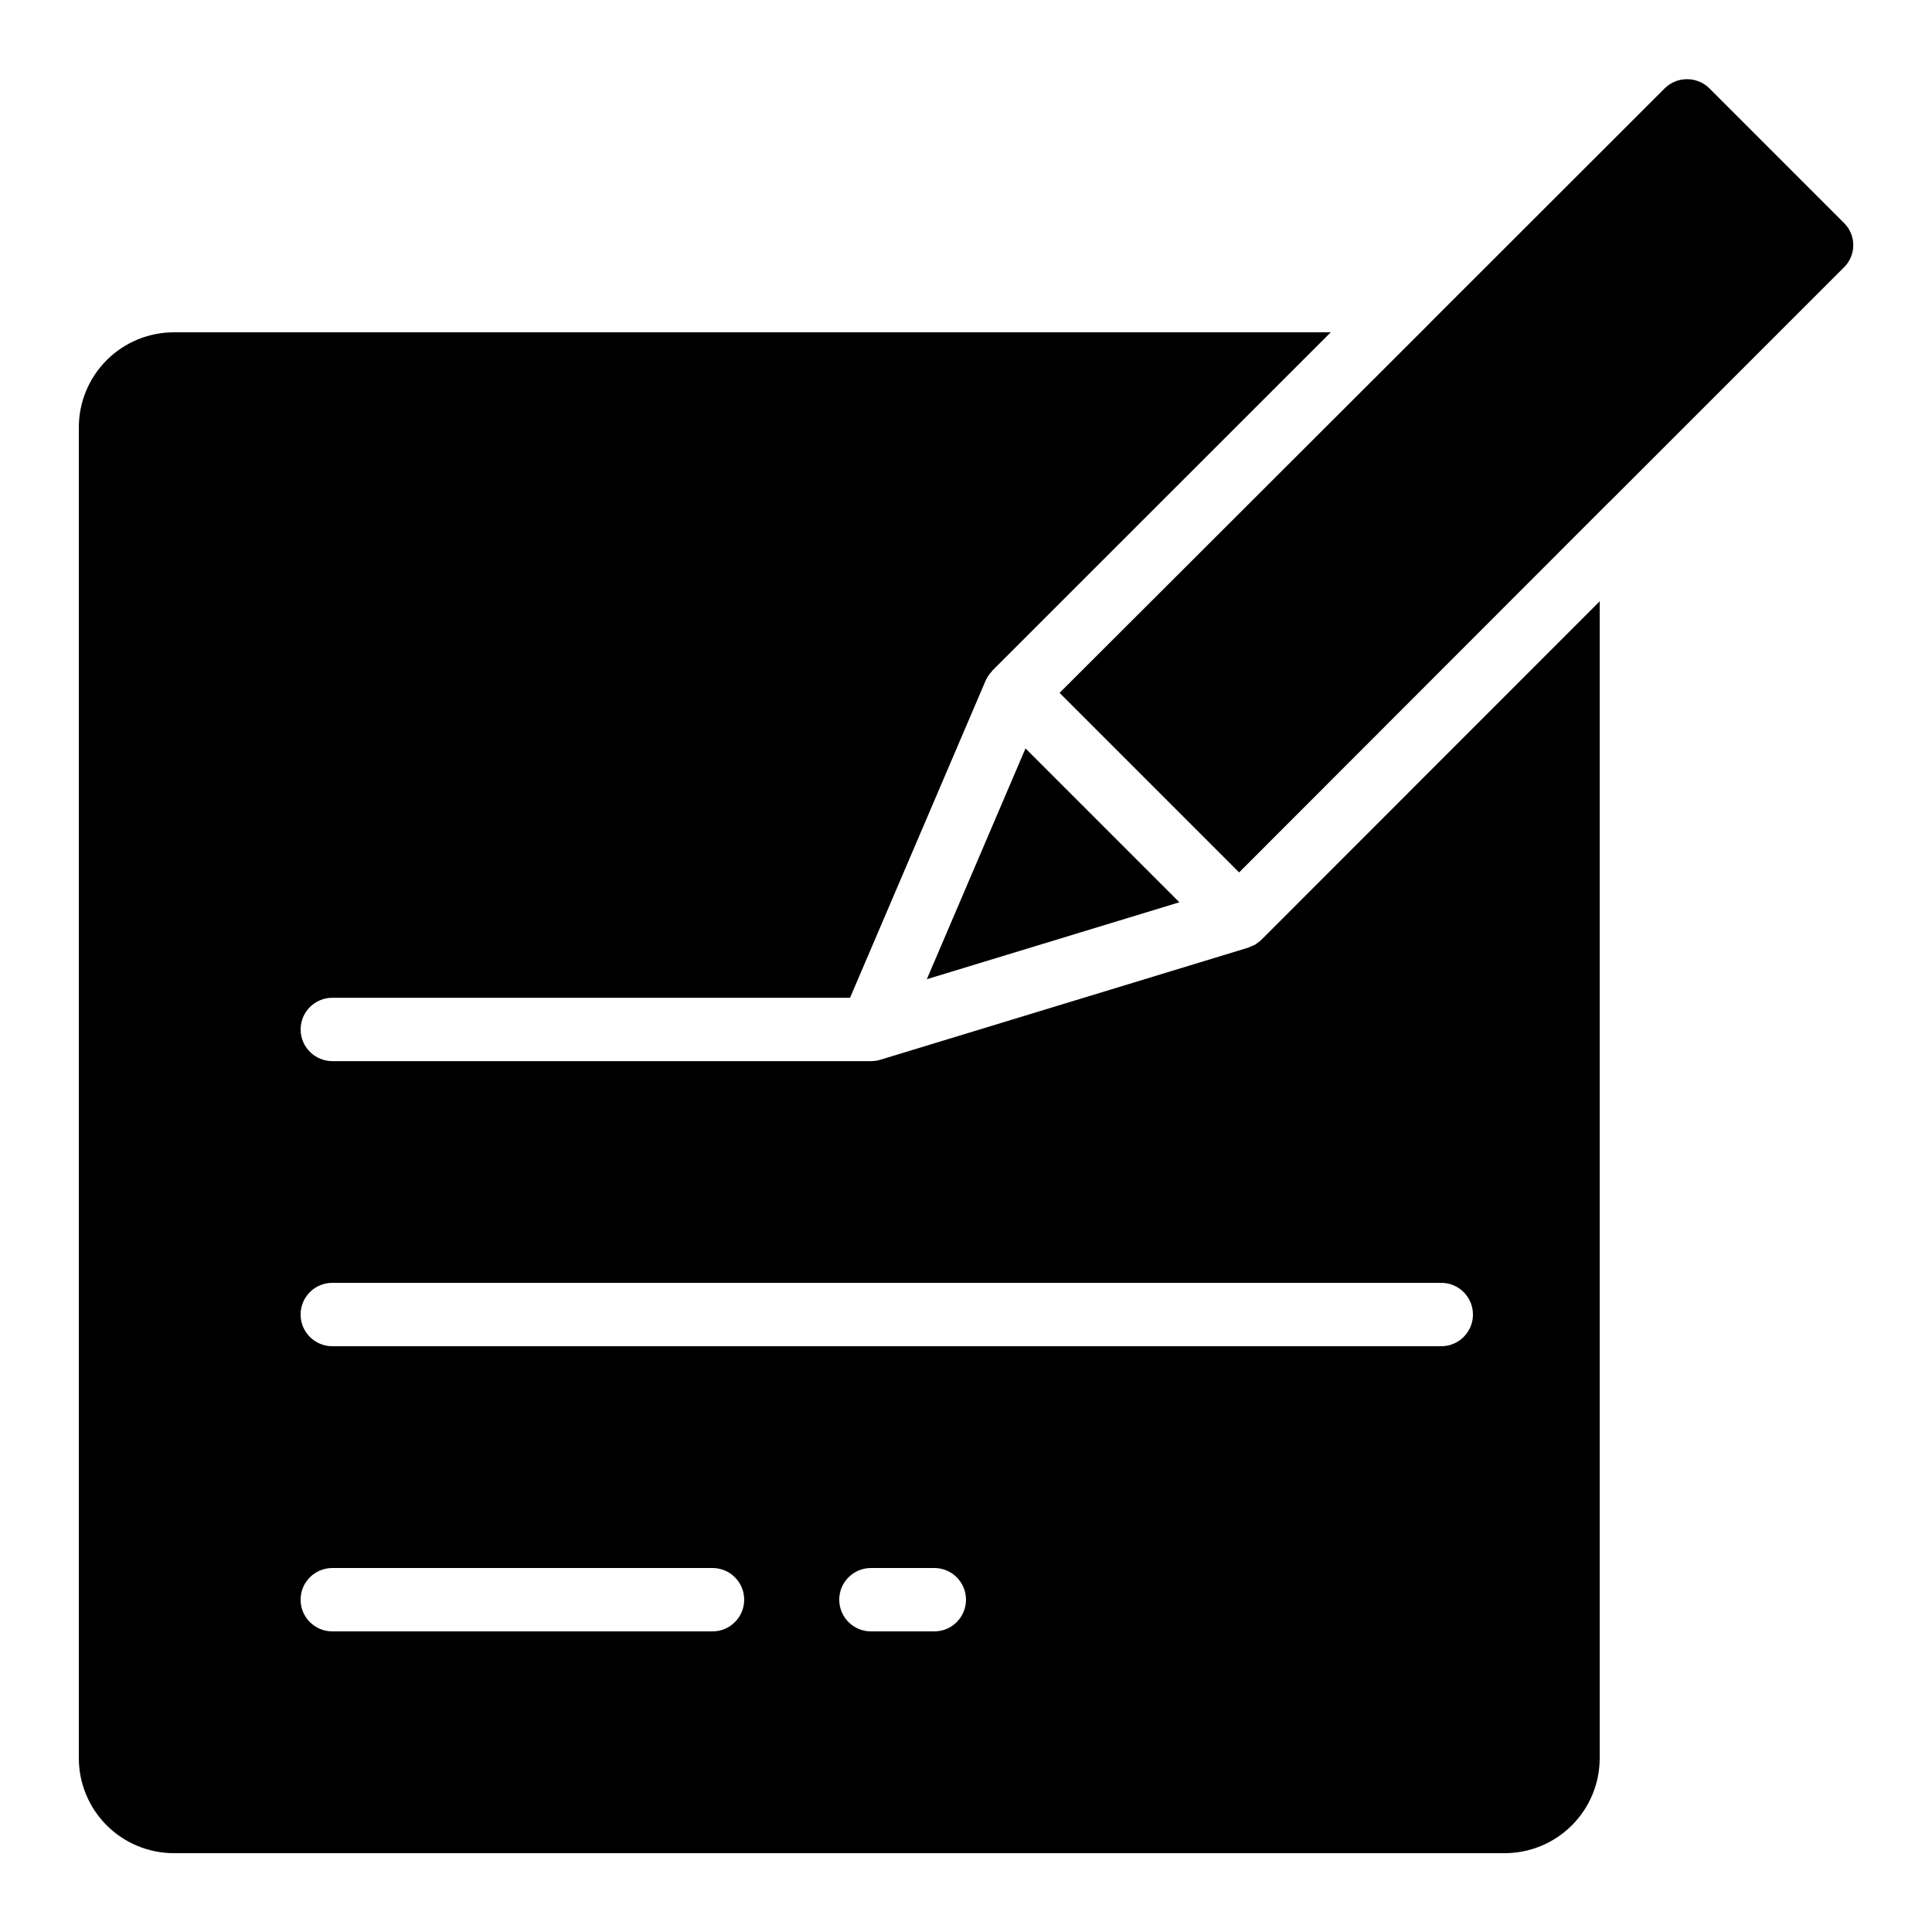
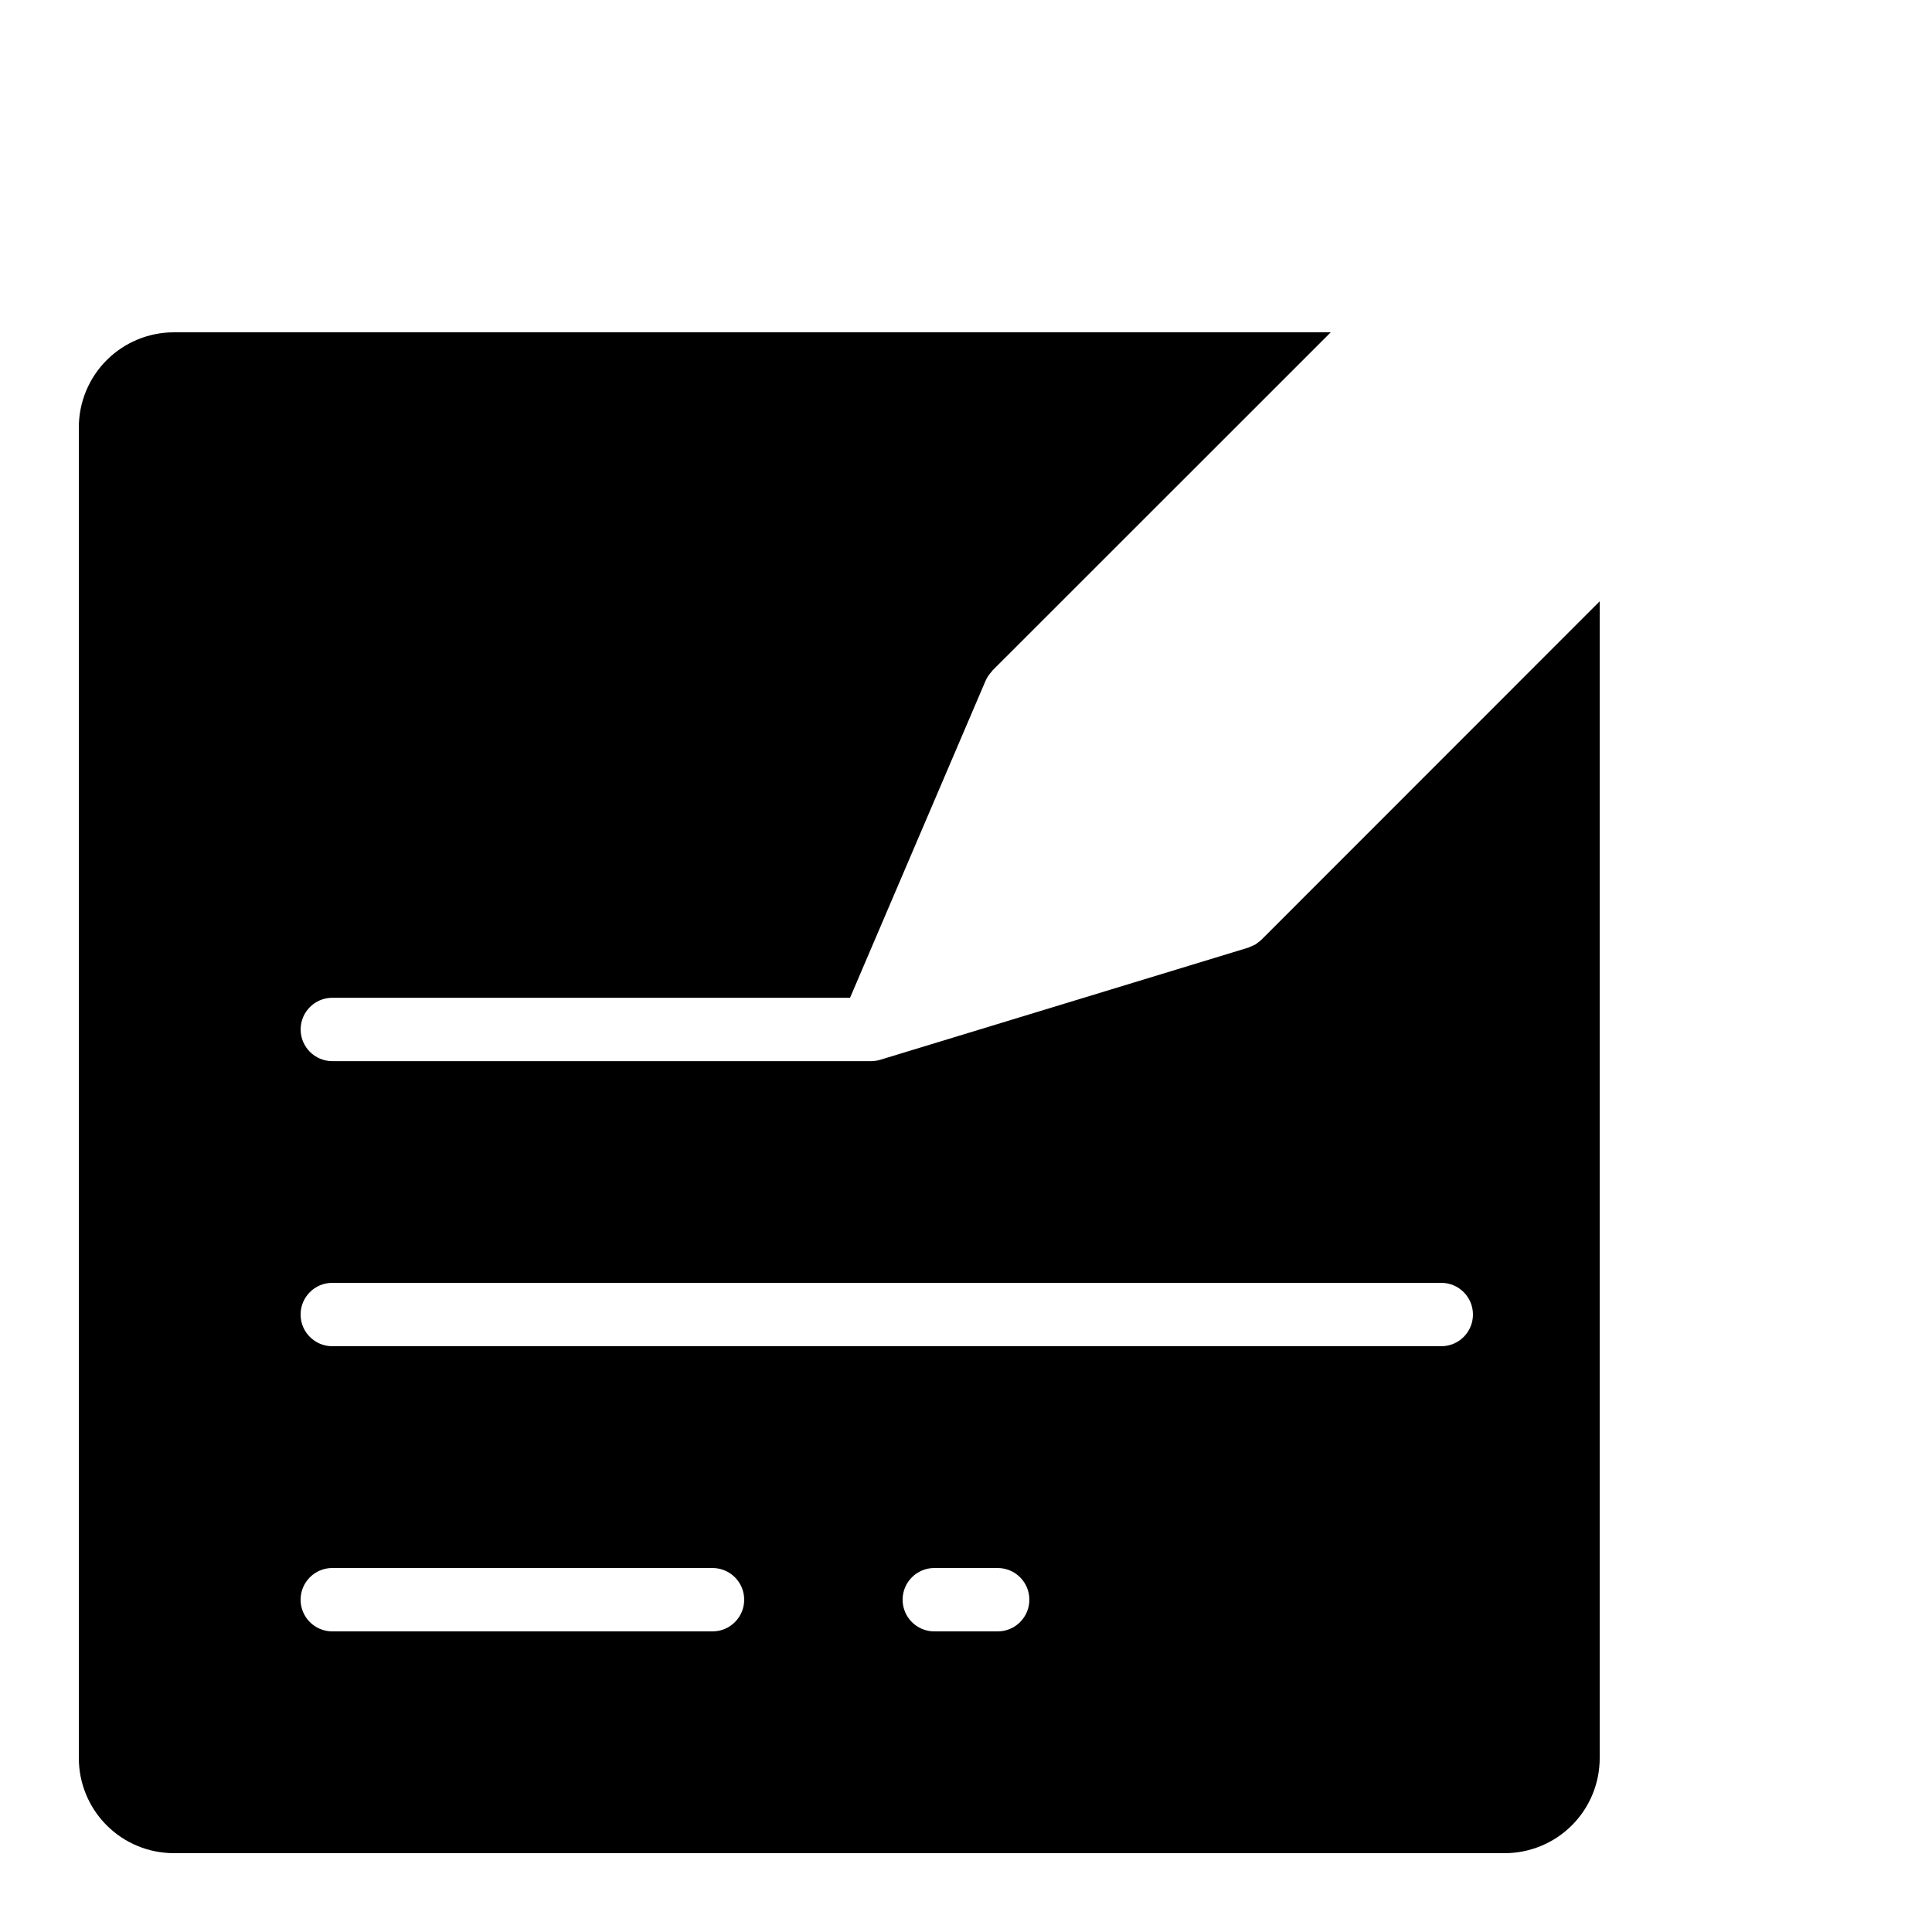
<svg xmlns="http://www.w3.org/2000/svg" fill="#000000" width="800px" height="800px" version="1.1" viewBox="144 144 512 512">
  <g>
-     <path d="m190.08 635.11h352.67c6.68 0 13.086-2.652 17.812-7.379 4.723-4.723 7.375-11.129 7.375-17.812v-306.57l-89.617 89.66c-0.324 0.305-0.668 0.586-1.035 0.84-0.184 0.125-0.336 0.285-0.52 0.402-0.285 0.156-0.578 0.297-0.883 0.41-0.184 0.082-0.352 0.168-0.547 0.242-0.191 0.074-0.328 0.168-0.512 0.227l-97.562 29.727h0.004c-0.777 0.23-1.586 0.348-2.394 0.355h-142.8c-4.637 0-8.398-3.762-8.398-8.398 0-4.637 3.762-8.395 8.398-8.395h137.2l35.945-84.086h0.004c0.391-0.871 0.926-1.664 1.586-2.352 0.082-0.082 0.109-0.203 0.191-0.277l89.664-89.637h-306.58c-6.68 0-13.09 2.652-17.812 7.379-4.723 4.723-7.379 11.129-7.379 17.812v352.66c0 6.684 2.656 13.09 7.379 17.812 4.723 4.727 11.133 7.379 17.812 7.379zm201.52-58.777h-16.793c-4.637 0-8.398-3.758-8.398-8.398 0-4.637 3.762-8.395 8.398-8.395h16.793c4.637 0 8.398 3.758 8.398 8.395 0 4.641-3.762 8.398-8.398 8.398zm-159.54-92.367h293.89c4.641 0 8.398 3.762 8.398 8.398s-3.758 8.398-8.398 8.398h-293.89c-4.637 0-8.398-3.762-8.398-8.398s3.762-8.398 8.398-8.398zm0 75.57 100.76 0.004c4.637 0 8.398 3.758 8.398 8.395 0 4.641-3.762 8.398-8.398 8.398h-100.76c-4.637 0-8.398-3.758-8.398-8.398 0-4.637 3.762-8.395 8.398-8.395z" />
-     <path d="m597.01 167.41c-3.285-3.234-8.559-3.234-11.848 0l-62.188 62.137-0.074 0.102-98.102 97.973 47.578 47.578 98.016-98.102 0.125-0.094 62.137-62.137v0.004c1.59-1.555 2.484-3.684 2.484-5.906 0-2.219-0.895-4.348-2.484-5.902z" />
-     <path d="m456.55 383.11-40.781-40.777-26.148 61.164z" />
+     <path d="m190.08 635.11h352.67c6.68 0 13.086-2.652 17.812-7.379 4.723-4.723 7.375-11.129 7.375-17.812v-306.57l-89.617 89.66c-0.324 0.305-0.668 0.586-1.035 0.84-0.184 0.125-0.336 0.285-0.52 0.402-0.285 0.156-0.578 0.297-0.883 0.41-0.184 0.082-0.352 0.168-0.547 0.242-0.191 0.074-0.328 0.168-0.512 0.227l-97.562 29.727h0.004c-0.777 0.23-1.586 0.348-2.394 0.355h-142.8c-4.637 0-8.398-3.762-8.398-8.398 0-4.637 3.762-8.395 8.398-8.395h137.2l35.945-84.086h0.004c0.391-0.871 0.926-1.664 1.586-2.352 0.082-0.082 0.109-0.203 0.191-0.277l89.664-89.637h-306.58c-6.68 0-13.09 2.652-17.812 7.379-4.723 4.723-7.379 11.129-7.379 17.812v352.66c0 6.684 2.656 13.09 7.379 17.812 4.723 4.727 11.133 7.379 17.812 7.379zm201.52-58.777c-4.637 0-8.398-3.758-8.398-8.398 0-4.637 3.762-8.395 8.398-8.395h16.793c4.637 0 8.398 3.758 8.398 8.395 0 4.641-3.762 8.398-8.398 8.398zm-159.54-92.367h293.89c4.641 0 8.398 3.762 8.398 8.398s-3.758 8.398-8.398 8.398h-293.89c-4.637 0-8.398-3.762-8.398-8.398s3.762-8.398 8.398-8.398zm0 75.57 100.76 0.004c4.637 0 8.398 3.758 8.398 8.395 0 4.641-3.762 8.398-8.398 8.398h-100.76c-4.637 0-8.398-3.758-8.398-8.398 0-4.637 3.762-8.395 8.398-8.395z" />
  </g>
</svg>